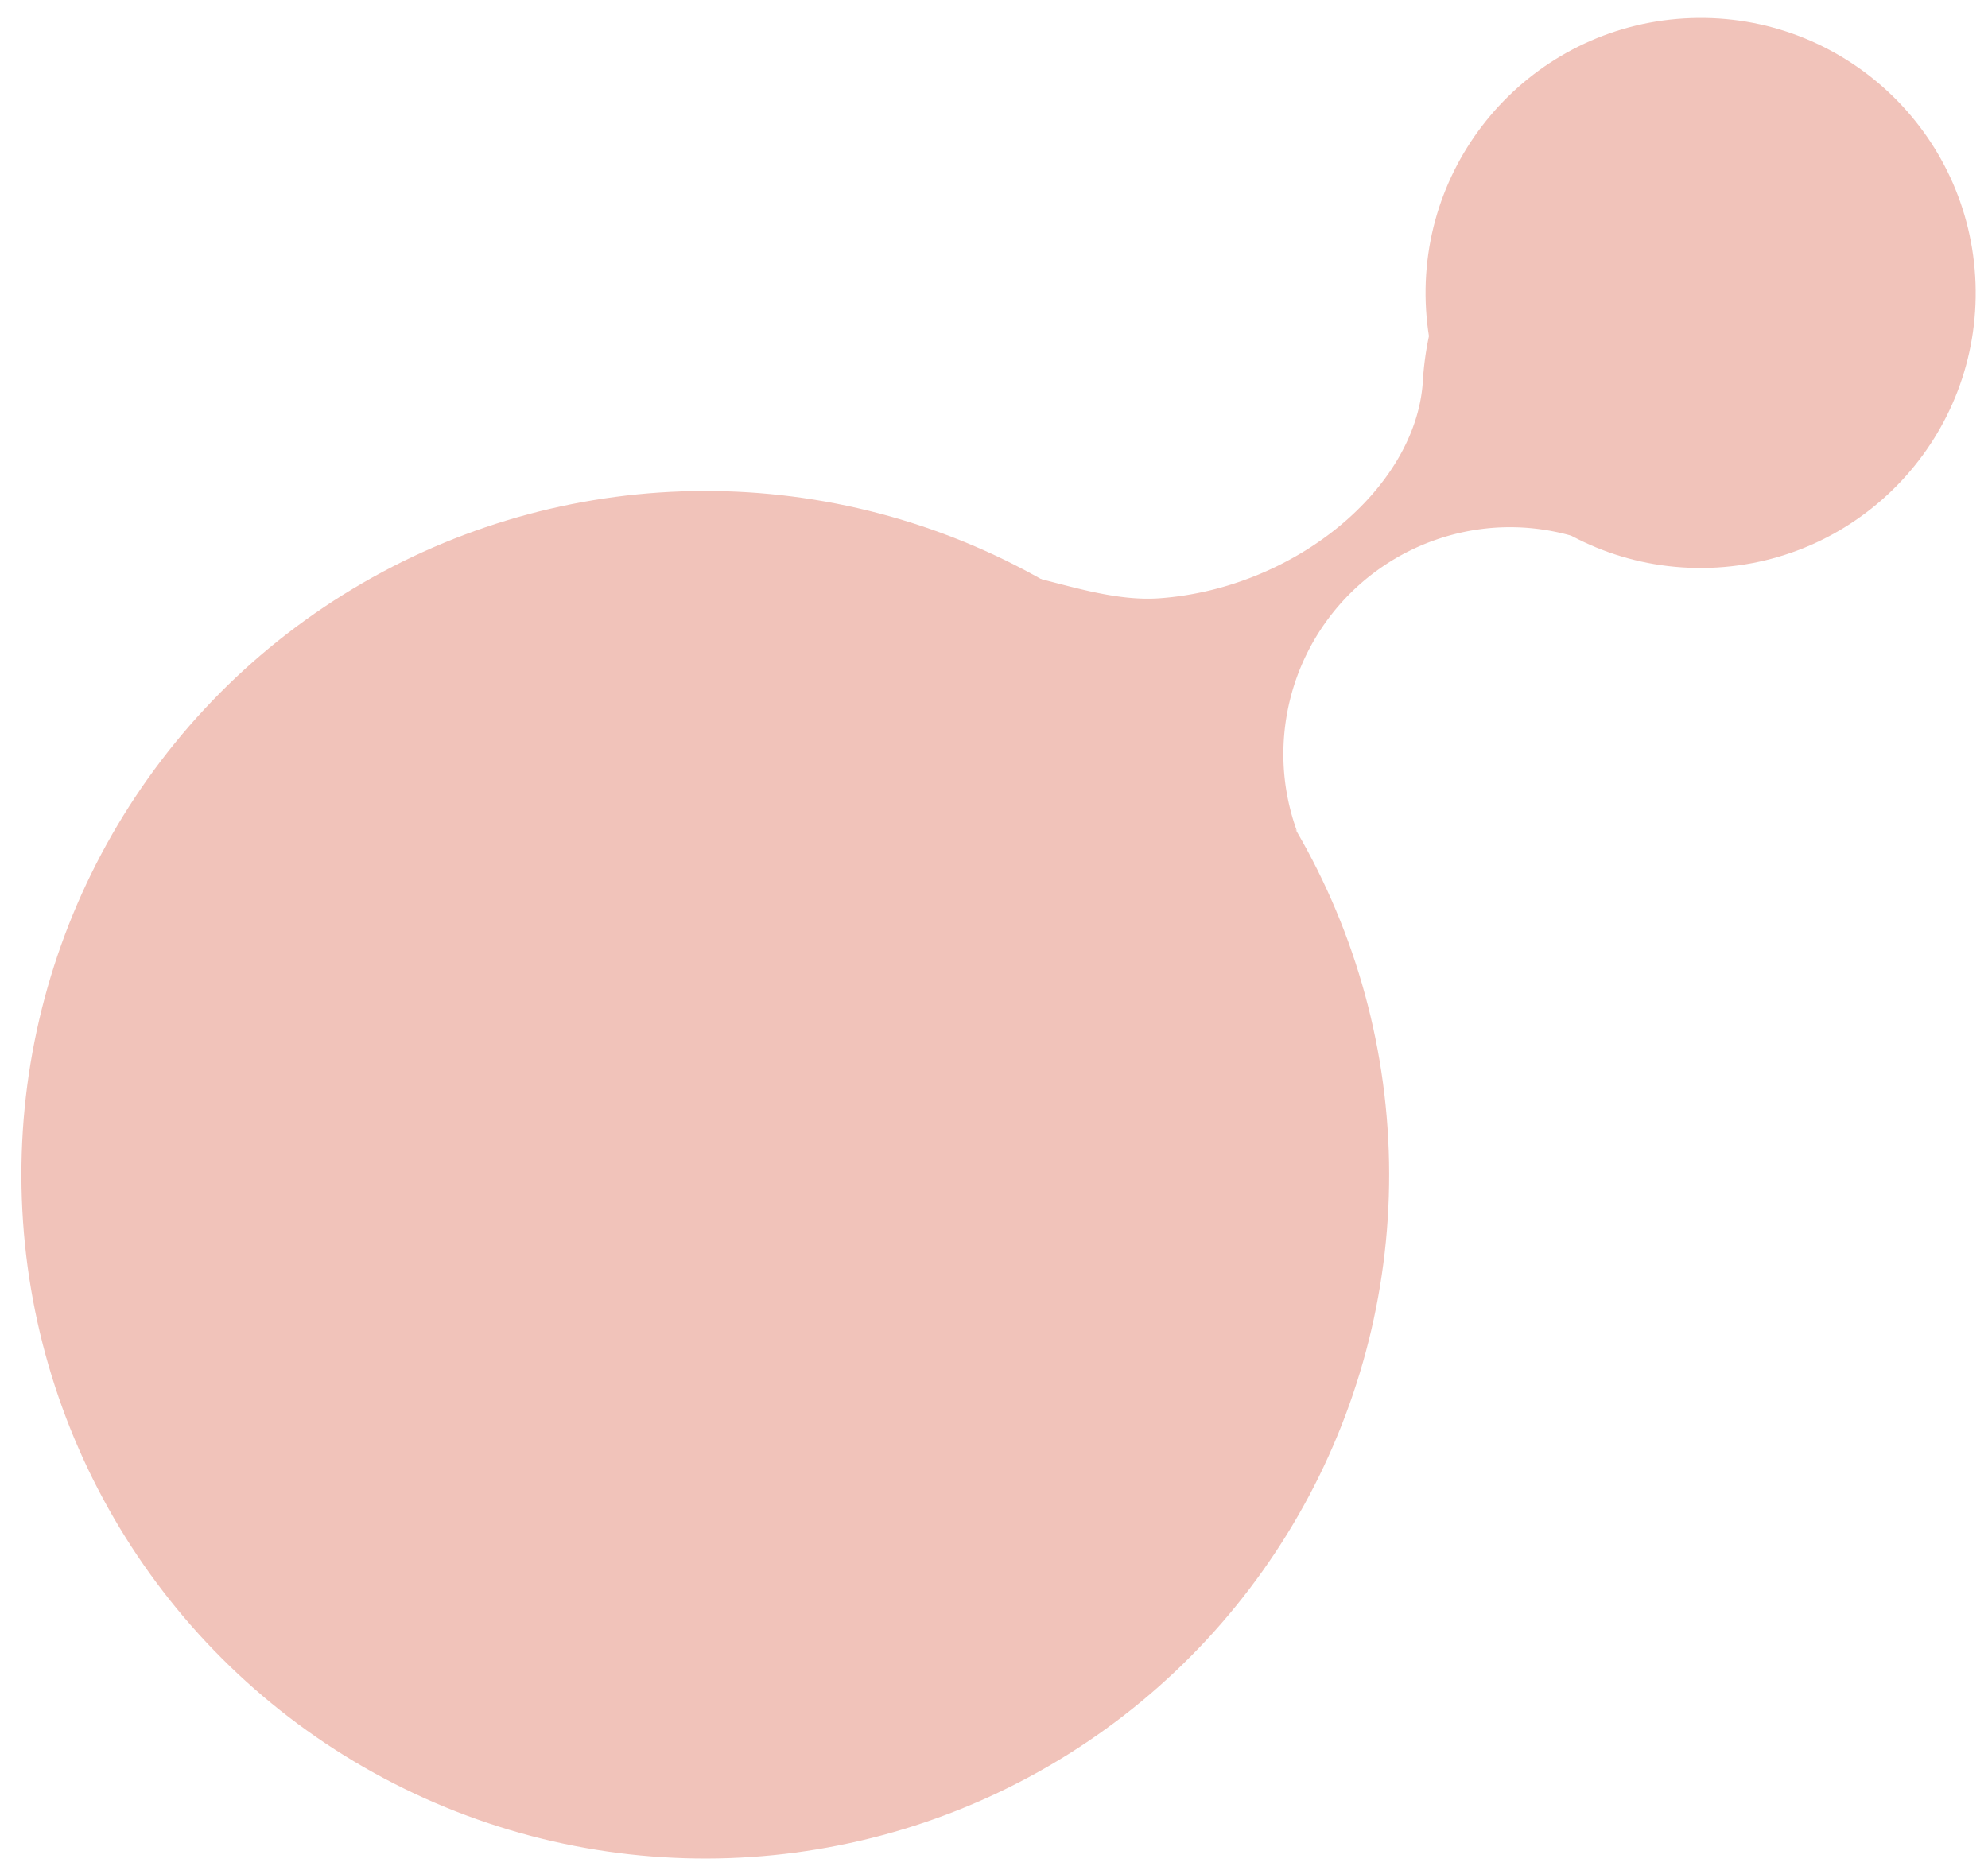
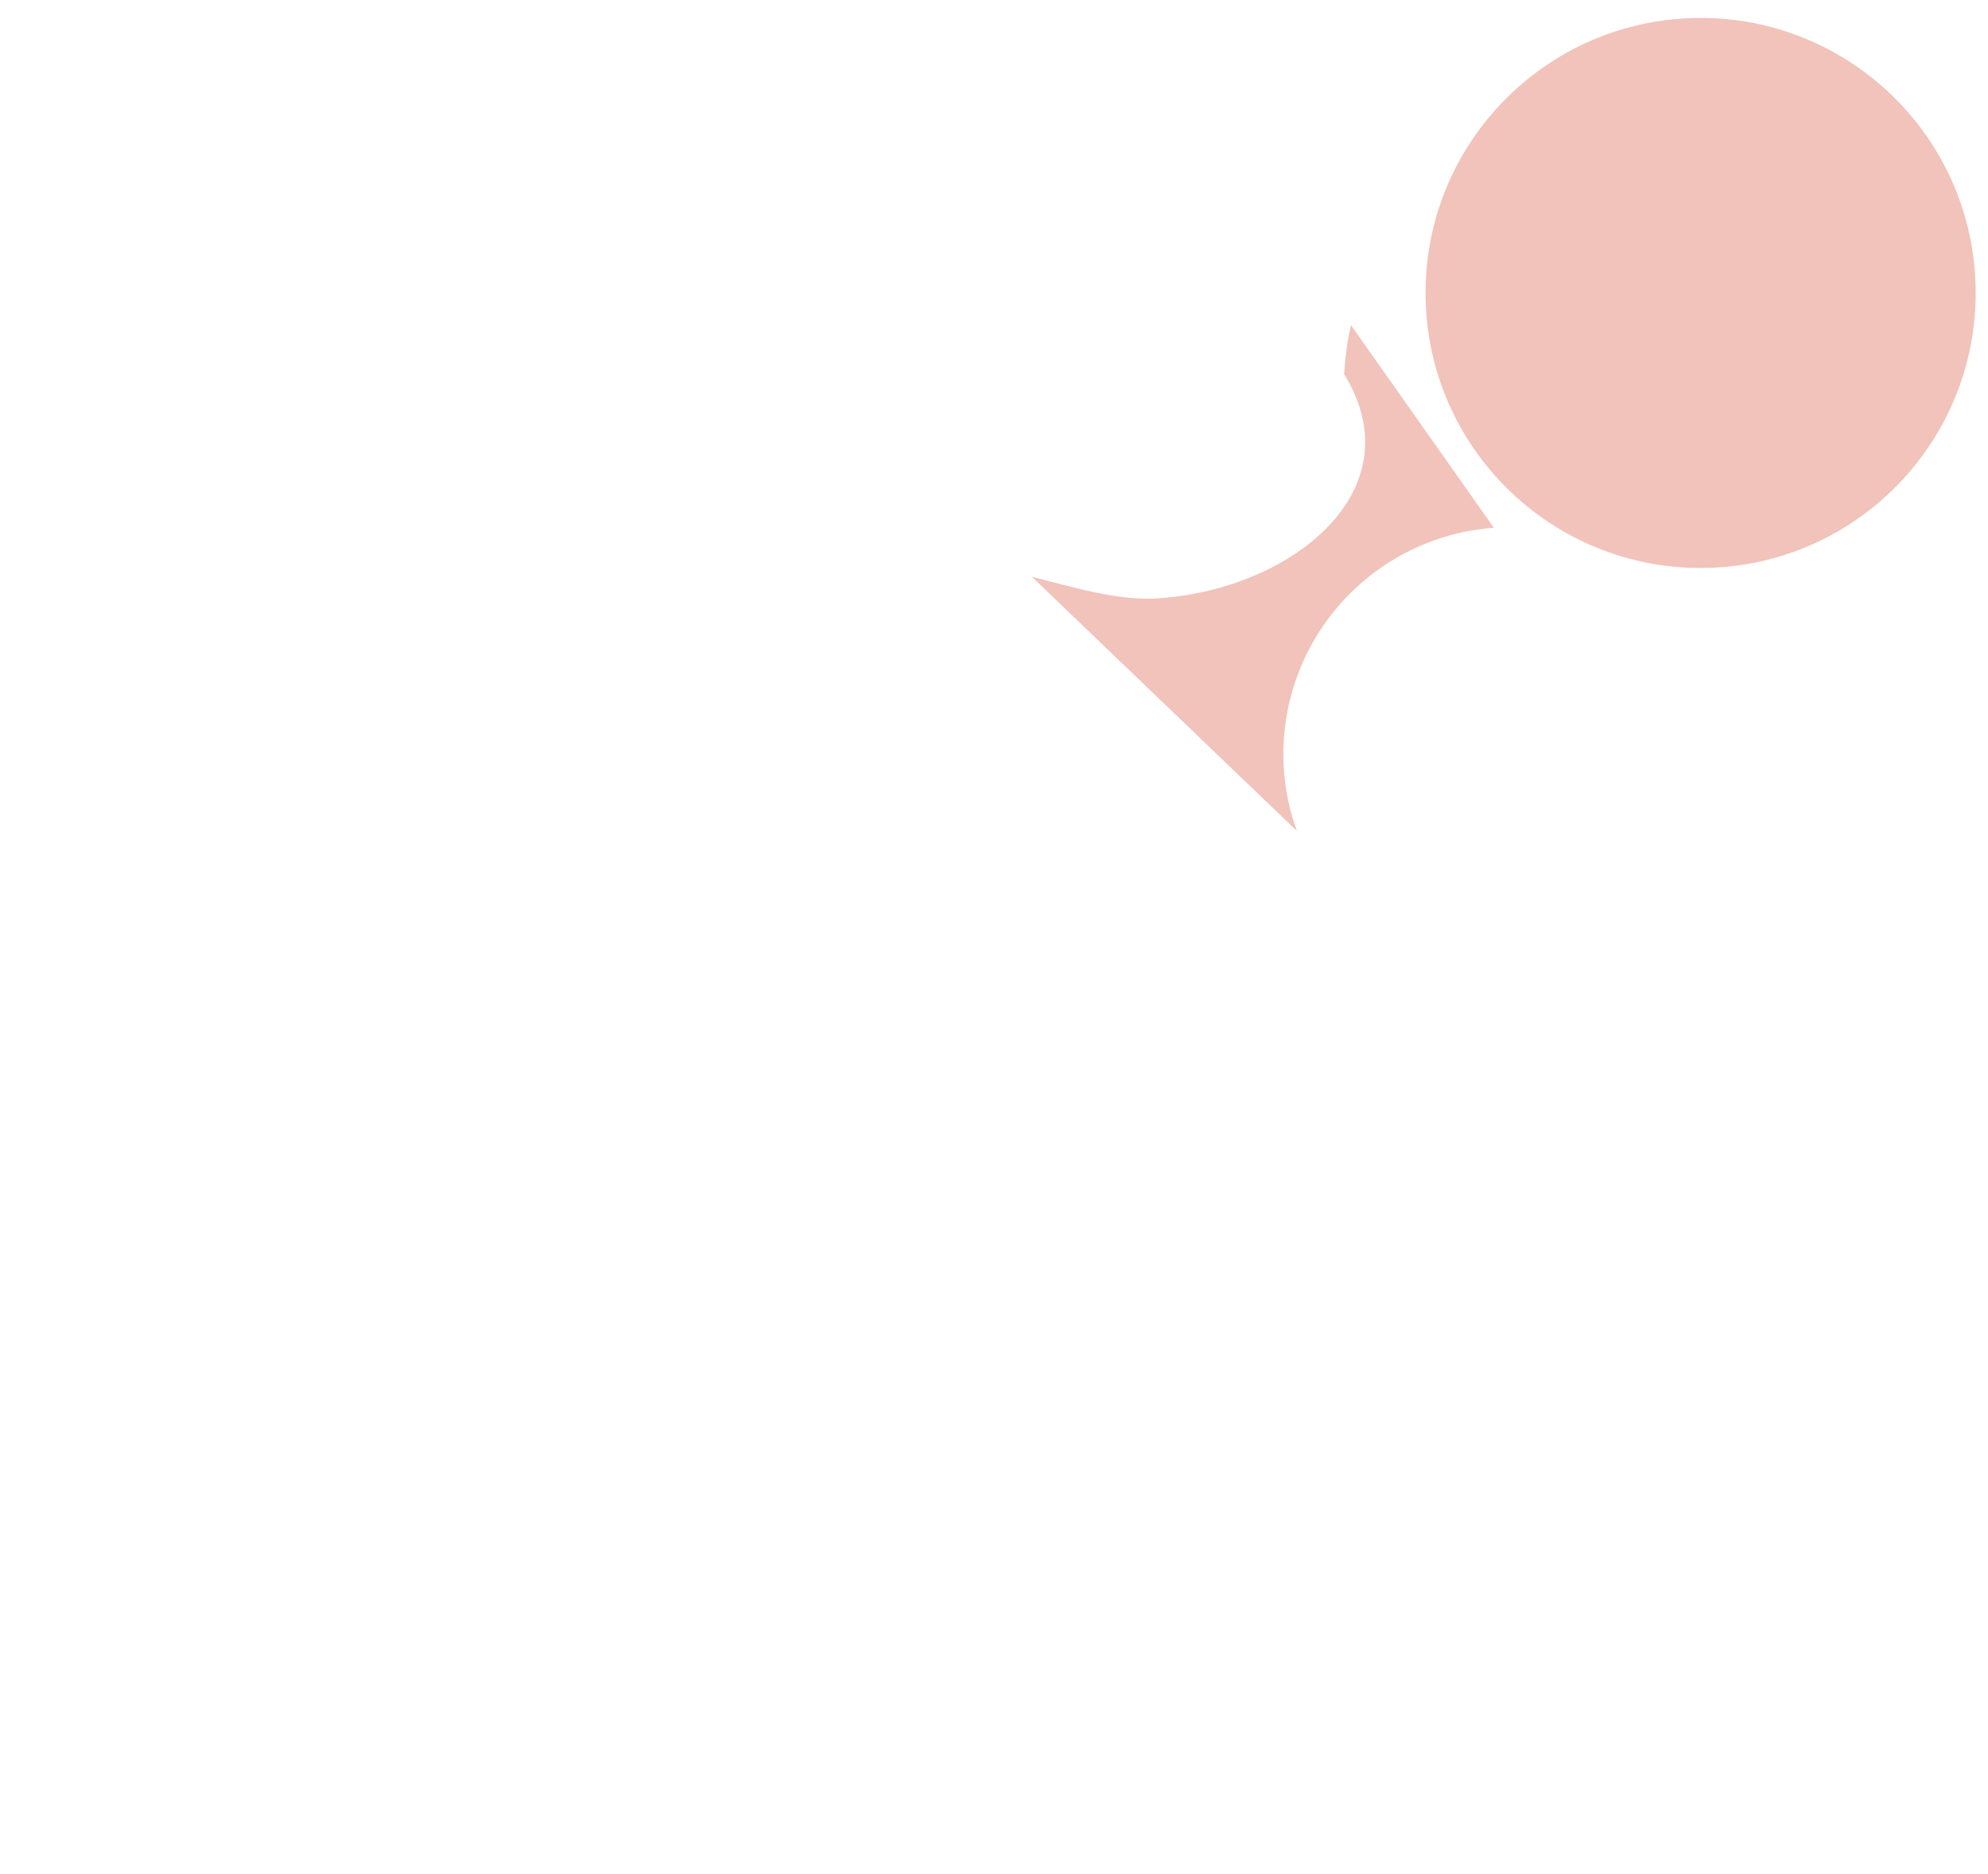
<svg xmlns="http://www.w3.org/2000/svg" width="206.858" height="195.03" viewBox="0 0 206.858 195.03">
  <g id="Group_6875" data-name="Group 6875" transform="matrix(0.999, -0.035, 0.035, 0.999, 99.102, 2309.381)">
-     <circle id="Ellipse_36" data-name="Ellipse 36" cx="71.186" cy="71.186" r="71.186" transform="translate(-20.286 -2258.72)" fill="#f1c3ba" />
    <circle id="Ellipse_37" data-name="Ellipse 37" cx="28.632" cy="28.632" r="28.632" transform="translate(129.026 -2304.283)" fill="#f1c3ba" />
    <g id="Group_6874" data-name="Group 6874" transform="translate(87.069 -2272.431)">
-       <path id="Path_3357" data-name="Path 3357" d="M21.313-2269.285c-4.461.171-9.156-1.565-13.2-2.688l26.626,27.4a23.565,23.565,0,0,1-1.123-6.3A23.64,23.64,0,0,1,56.335-2275.4a23.477,23.477,0,0,1,8.147,1.146l-14.128-21.606a31.512,31.512,0,0,0-.885,5.093C48.286-2279.7,35.334-2269.818,21.313-2269.285Z" transform="translate(-8.111 2295.857)" fill="#f1c3ba" />
+       <path id="Path_3357" data-name="Path 3357" d="M21.313-2269.285c-4.461.171-9.156-1.565-13.2-2.688l26.626,27.4a23.565,23.565,0,0,1-1.123-6.3A23.64,23.64,0,0,1,56.335-2275.4l-14.128-21.606a31.512,31.512,0,0,0-.885,5.093C48.286-2279.7,35.334-2269.818,21.313-2269.285Z" transform="translate(-8.111 2295.857)" fill="#f1c3ba" />
    </g>
  </g>
</svg>